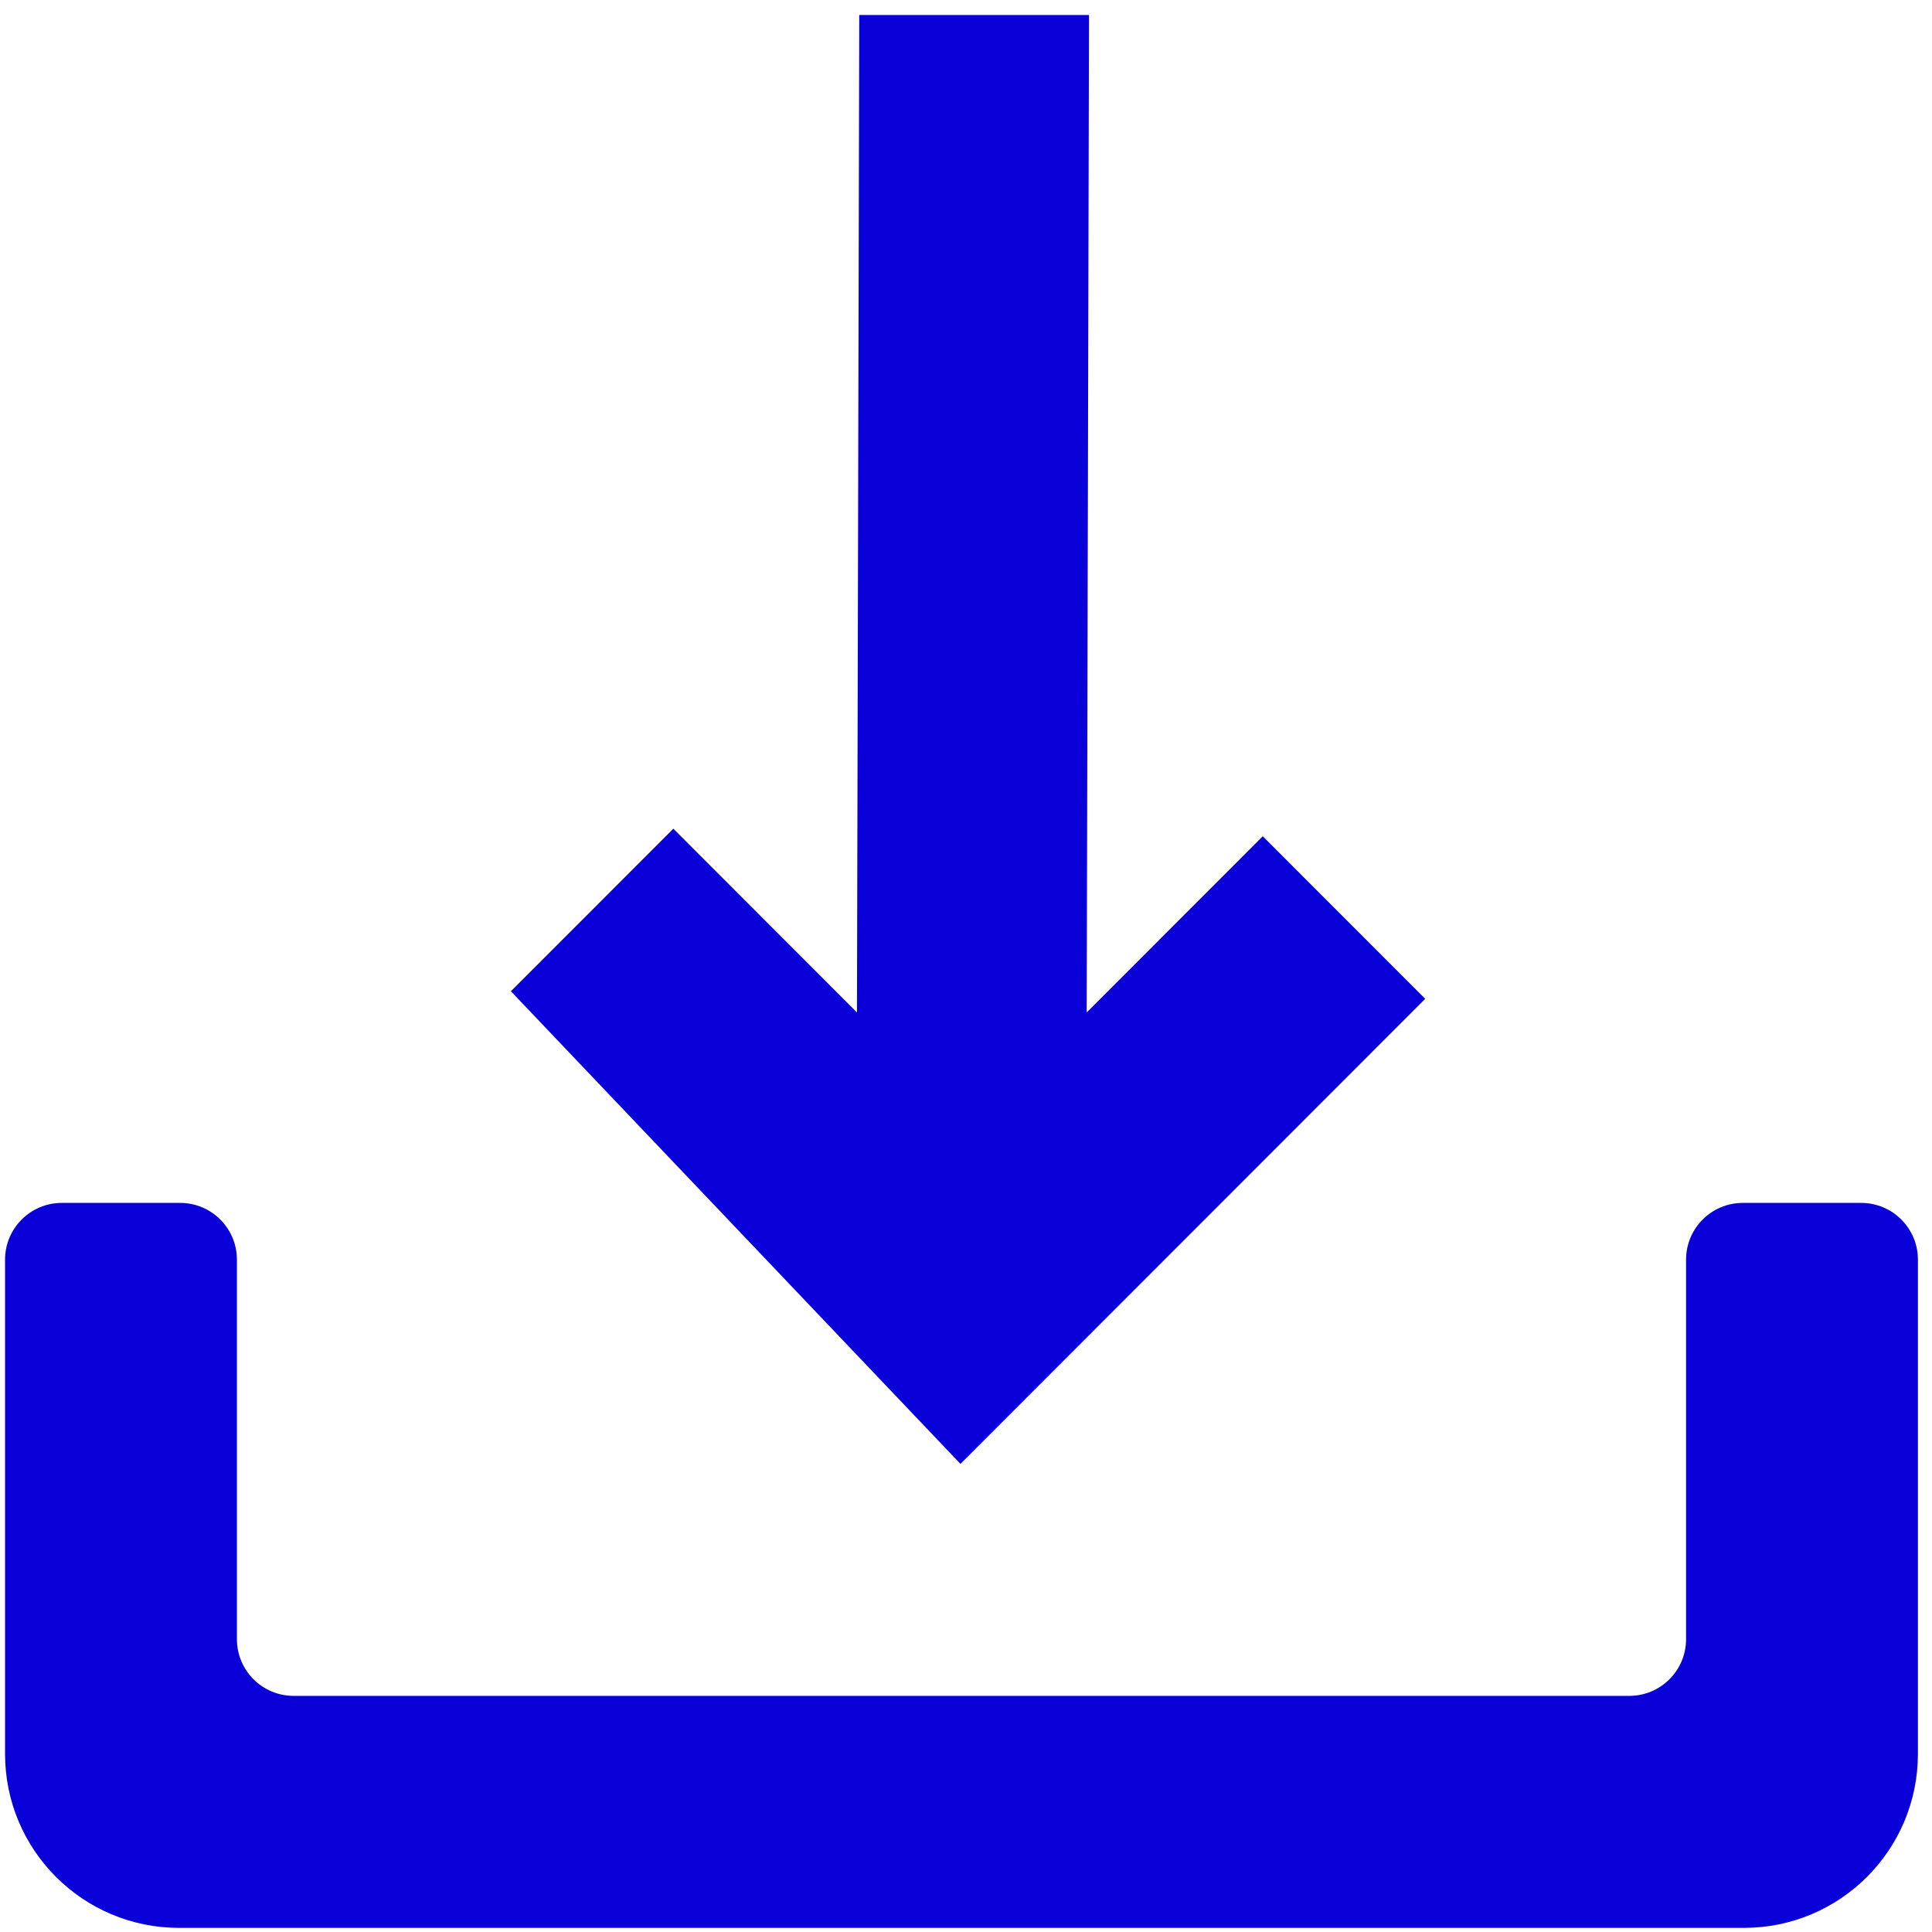
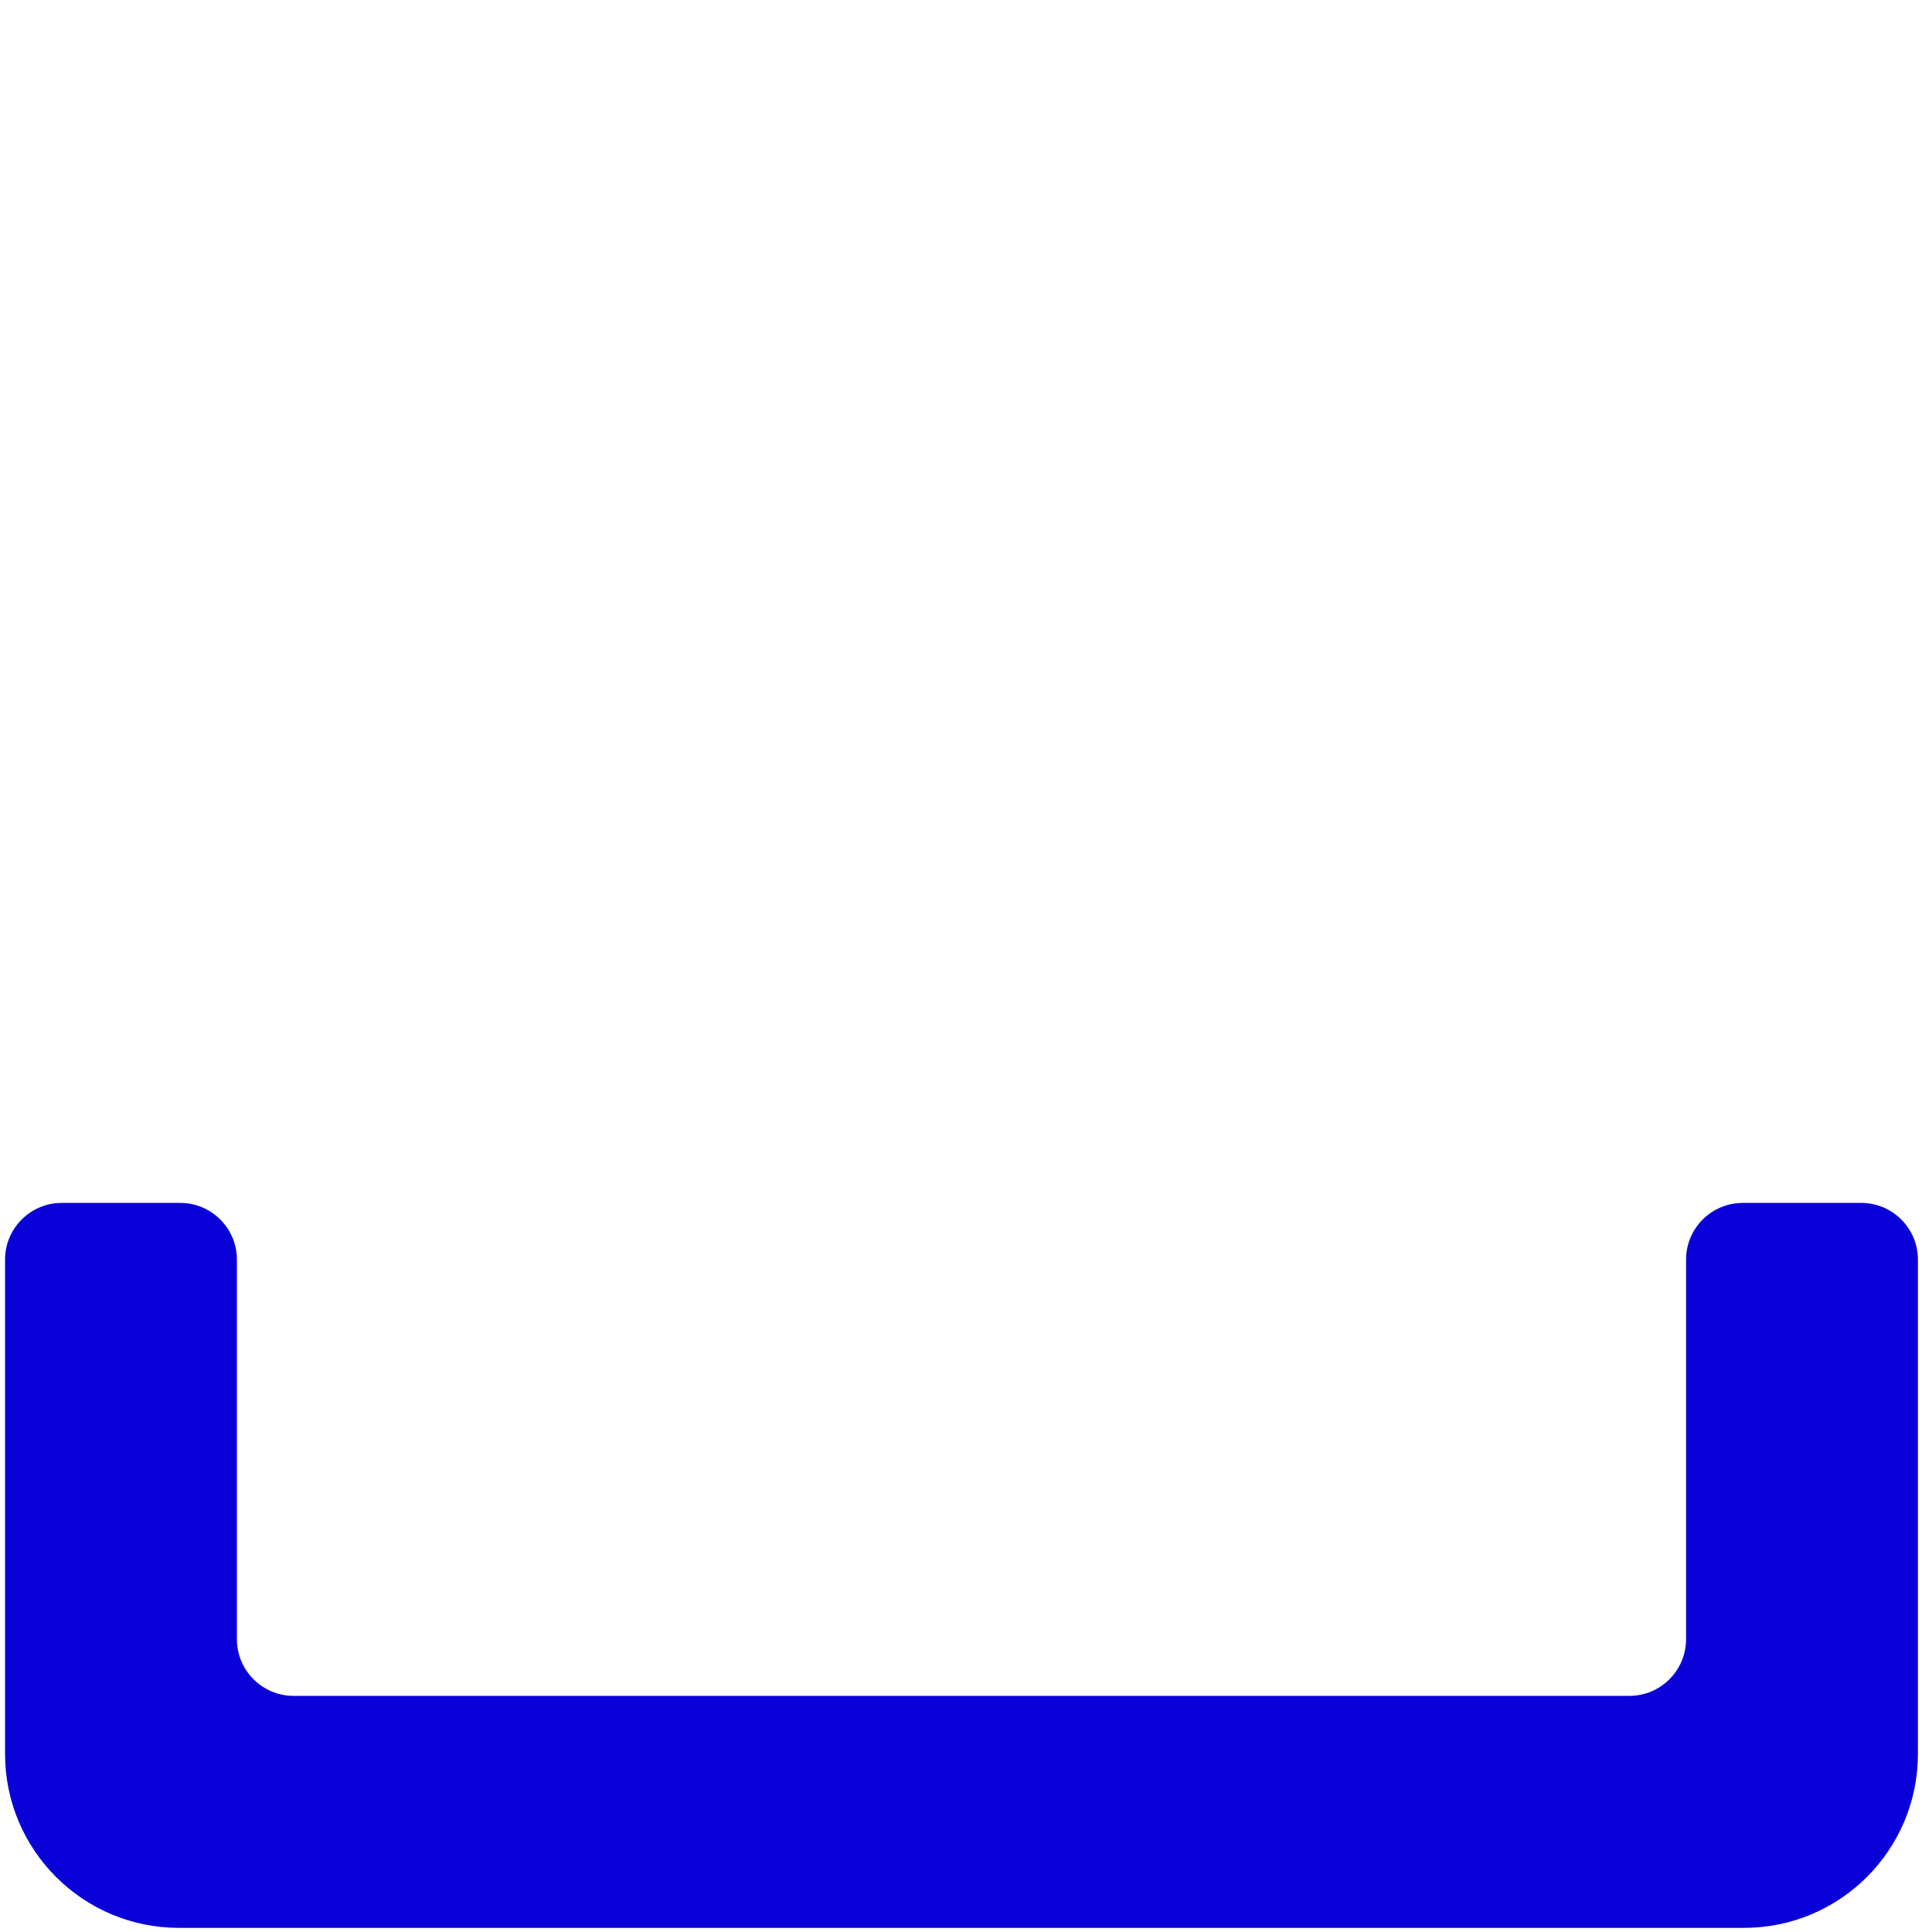
<svg xmlns="http://www.w3.org/2000/svg" width="101" height="101" viewBox="0 0 101 101" fill="none">
-   <path d="M74.506 52.216L66.014 43.717L56.81 52.927L56.93 0.784L44.919 0.784L44.8 52.927L35.201 43.321L26.708 51.82L50.211 76.529L74.506 52.216Z" fill="#0A00D8" />
  <path fill-rule="evenodd" clip-rule="evenodd" d="M85.177 88.656C86.815 88.656 88.143 87.329 88.143 85.691L88.143 65.851C88.143 64.213 89.471 62.885 91.108 62.885L97.298 62.885C98.936 62.885 100.264 64.213 100.264 65.851L100.264 91.688C100.264 96.712 96.194 100.784 91.173 100.784L9.355 100.784C4.334 100.784 0.264 96.712 0.264 91.688L0.264 65.851C0.264 64.213 1.592 62.885 3.23 62.885L9.419 62.885C11.057 62.885 12.385 64.213 12.385 65.851L12.385 85.691C12.385 87.329 13.713 88.656 15.351 88.656L85.177 88.656Z" fill="#0A00D8" />
</svg>